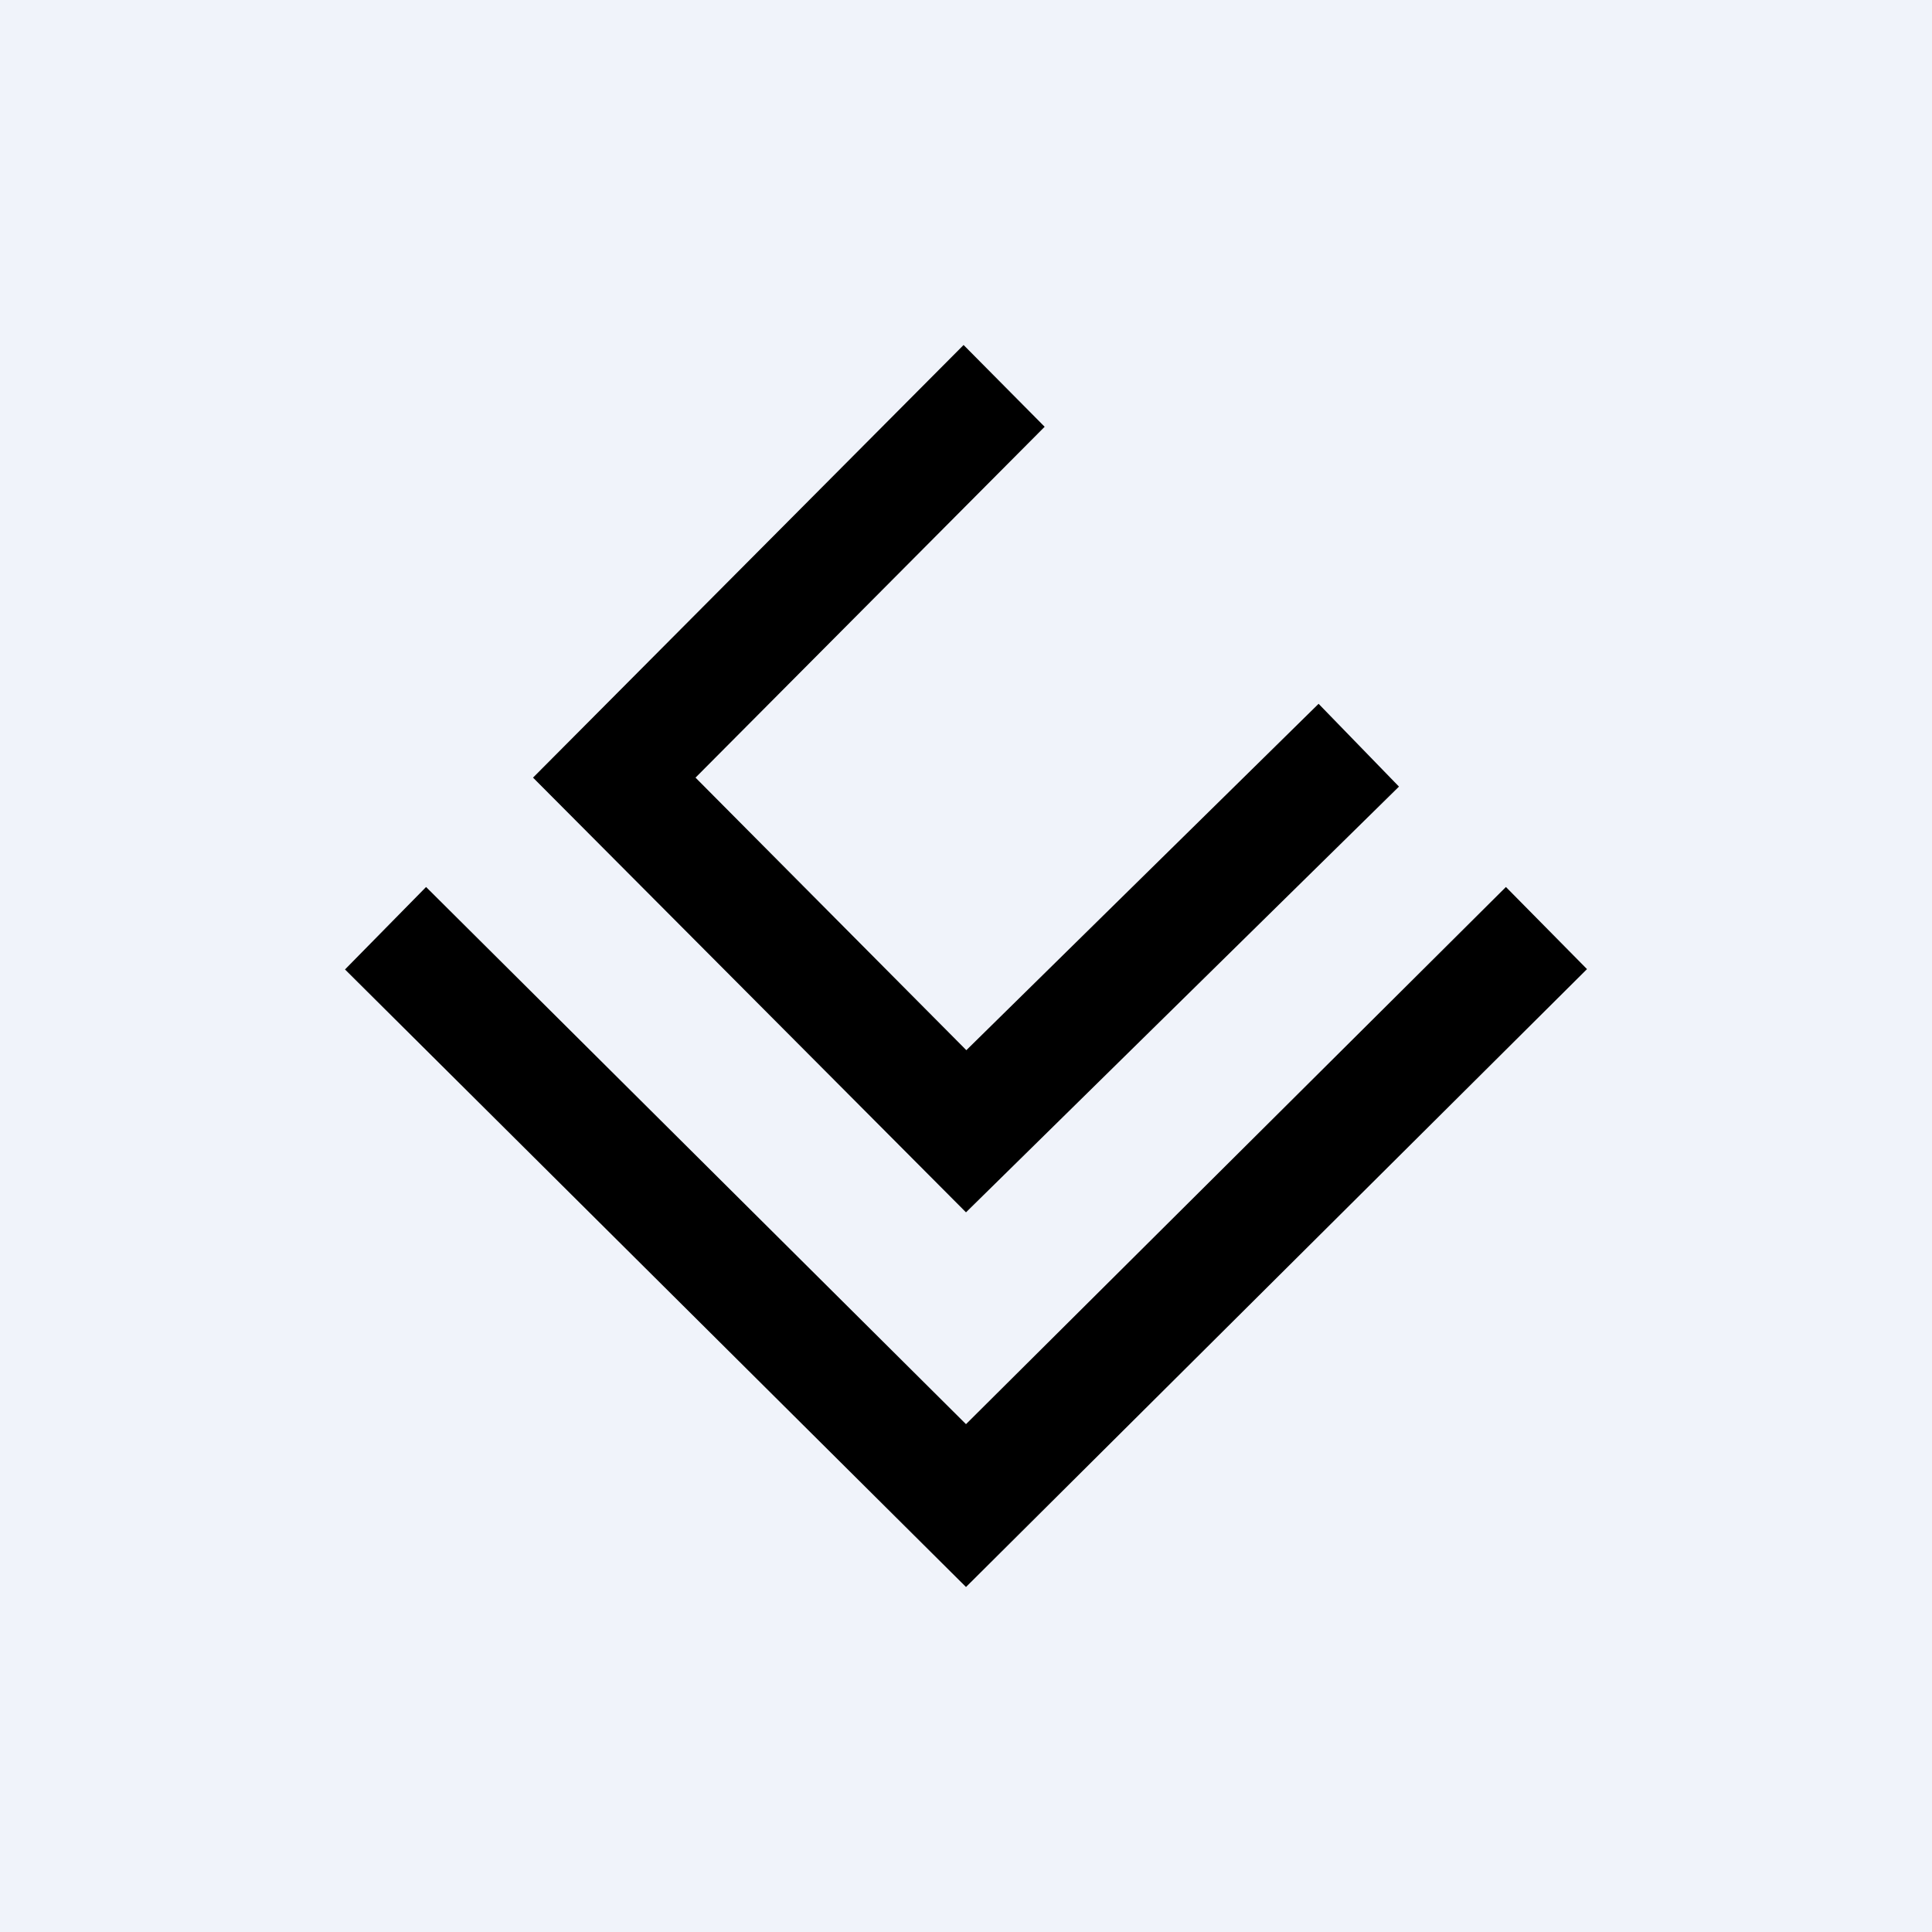
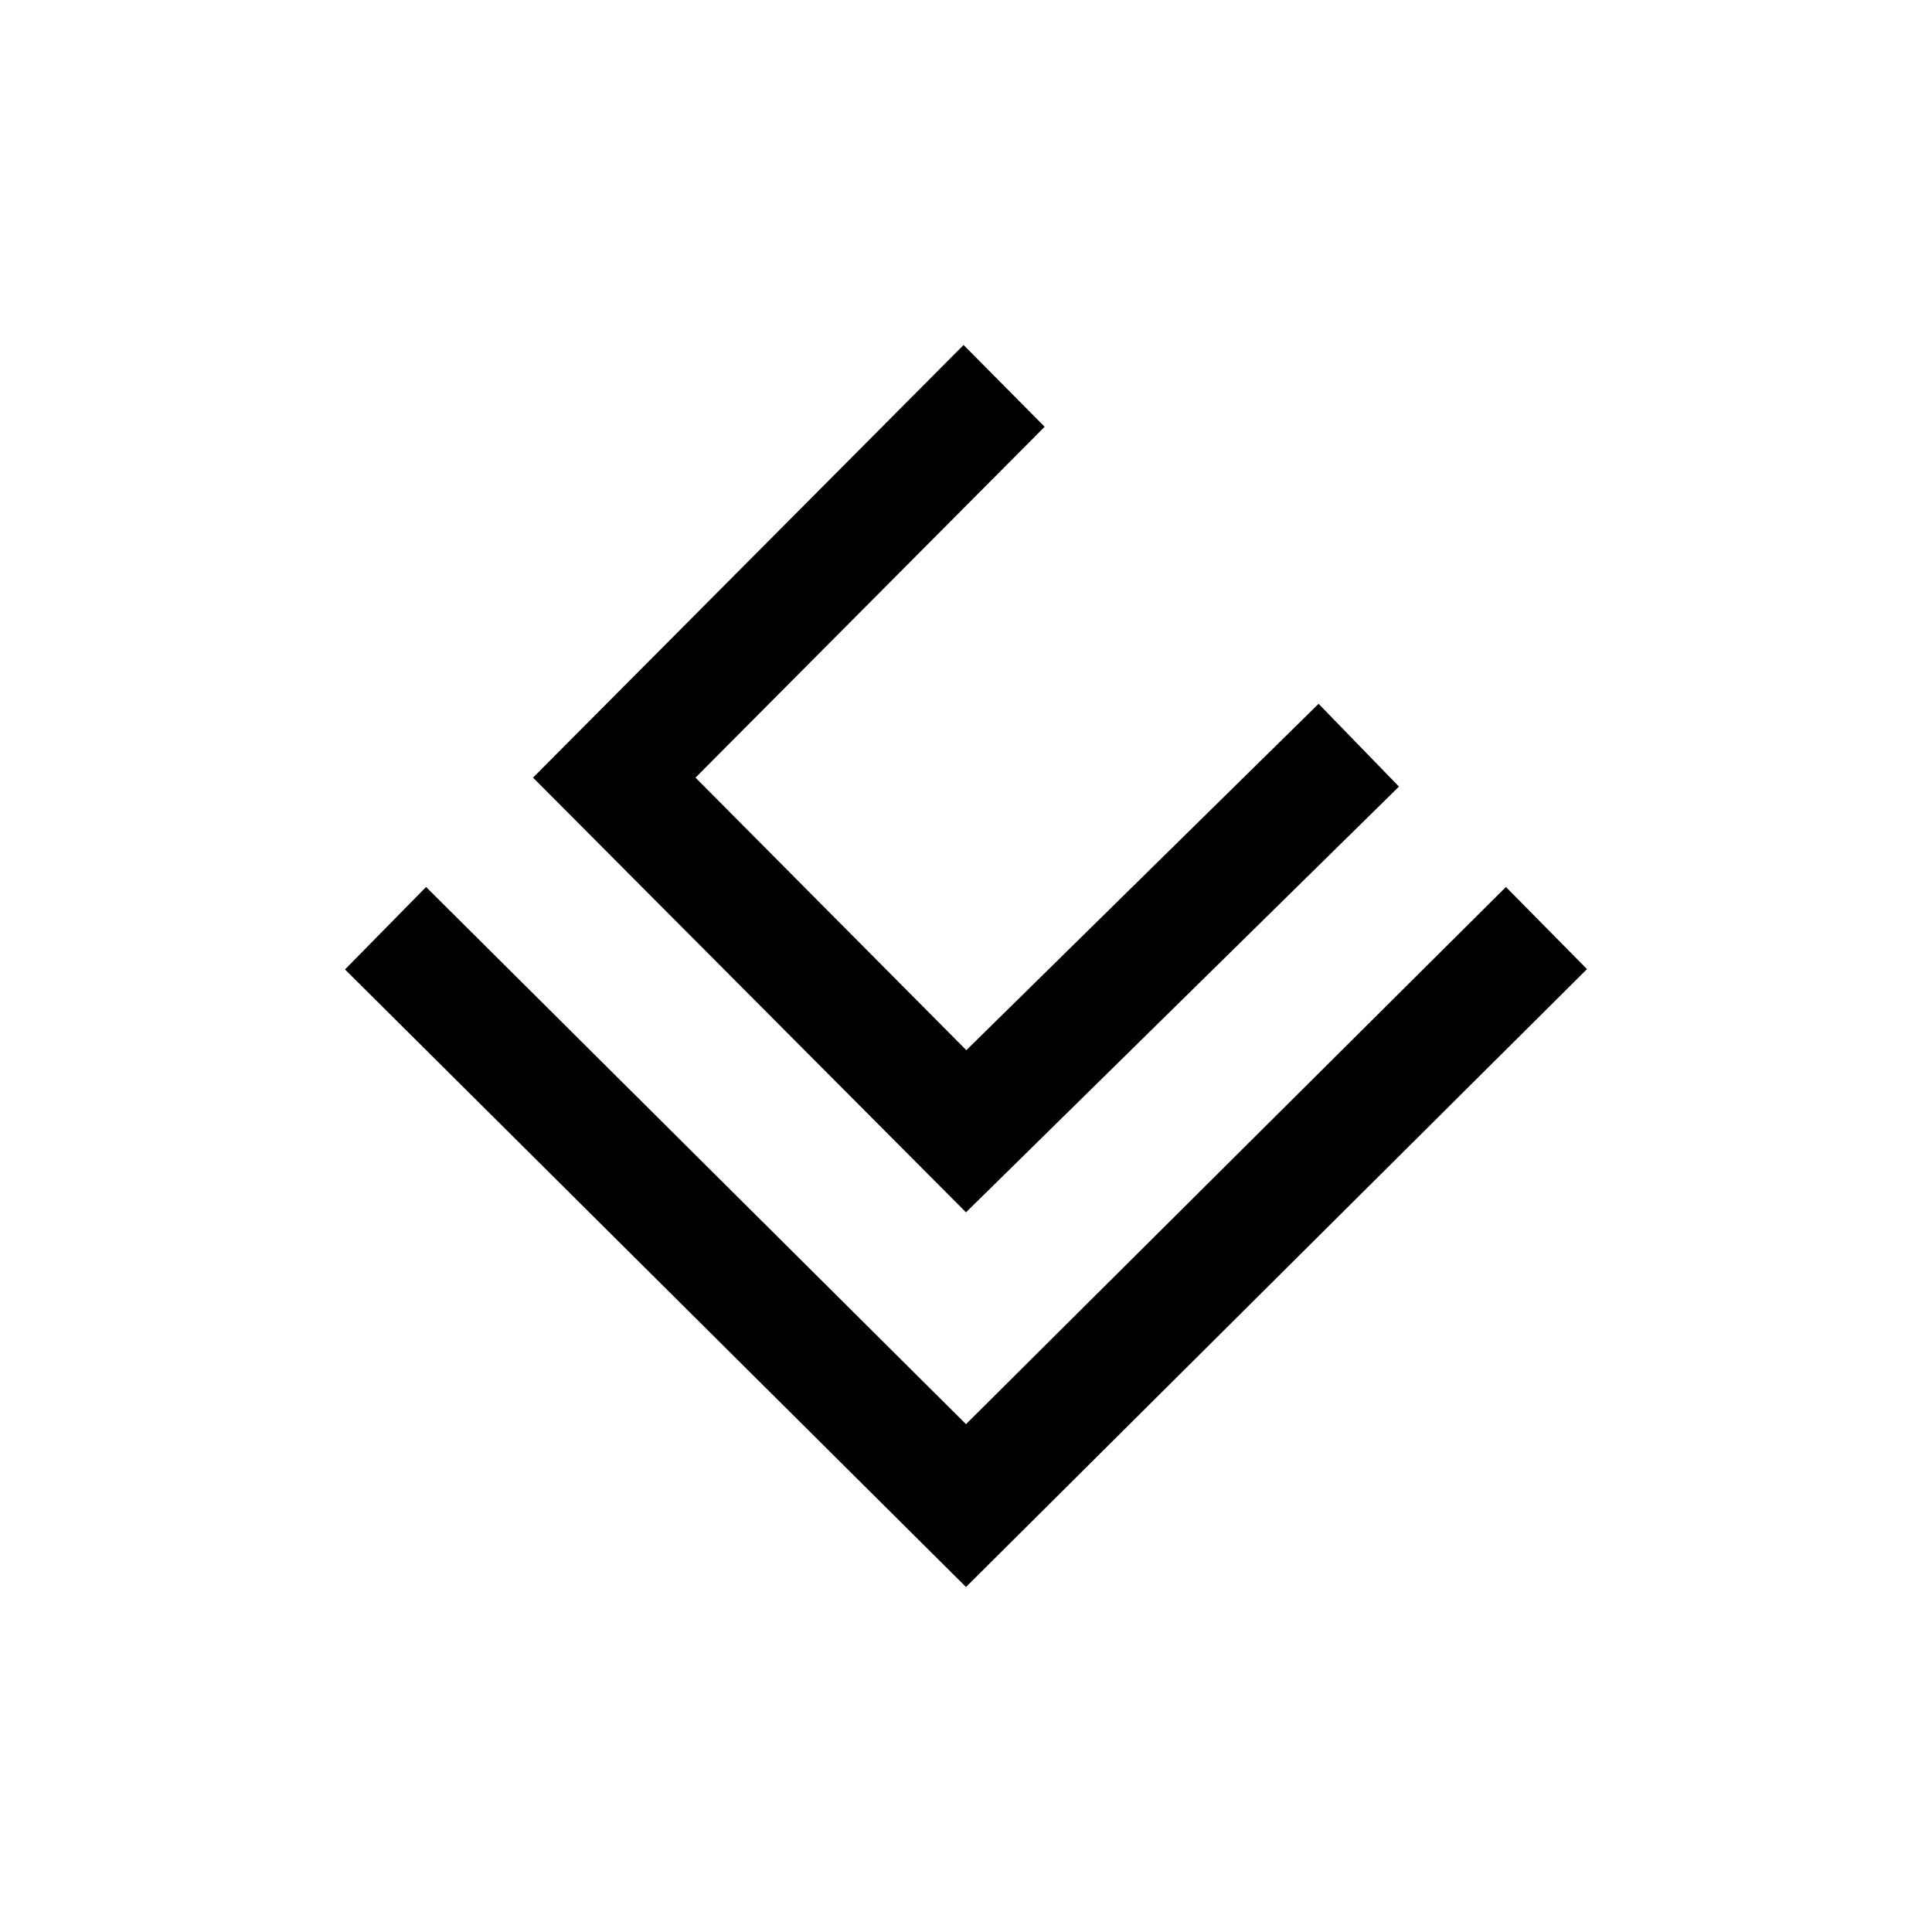
<svg xmlns="http://www.w3.org/2000/svg" width="56" height="56" viewBox="0 0 56 56">
-   <path fill="#F0F3FA" d="M0 0h56v56H0z" />
  <path d="m27.93 10 2.35 2.37-10.12 10.17 7.85 7.9L38.22 20.4l2.33 2.4L28 35.14l-12.55-12.6L27.93 10ZM10 28.1l2.35-2.39L28 41.28l15.65-15.57L46 28.09 28 46 10 28.1Z" />
</svg>